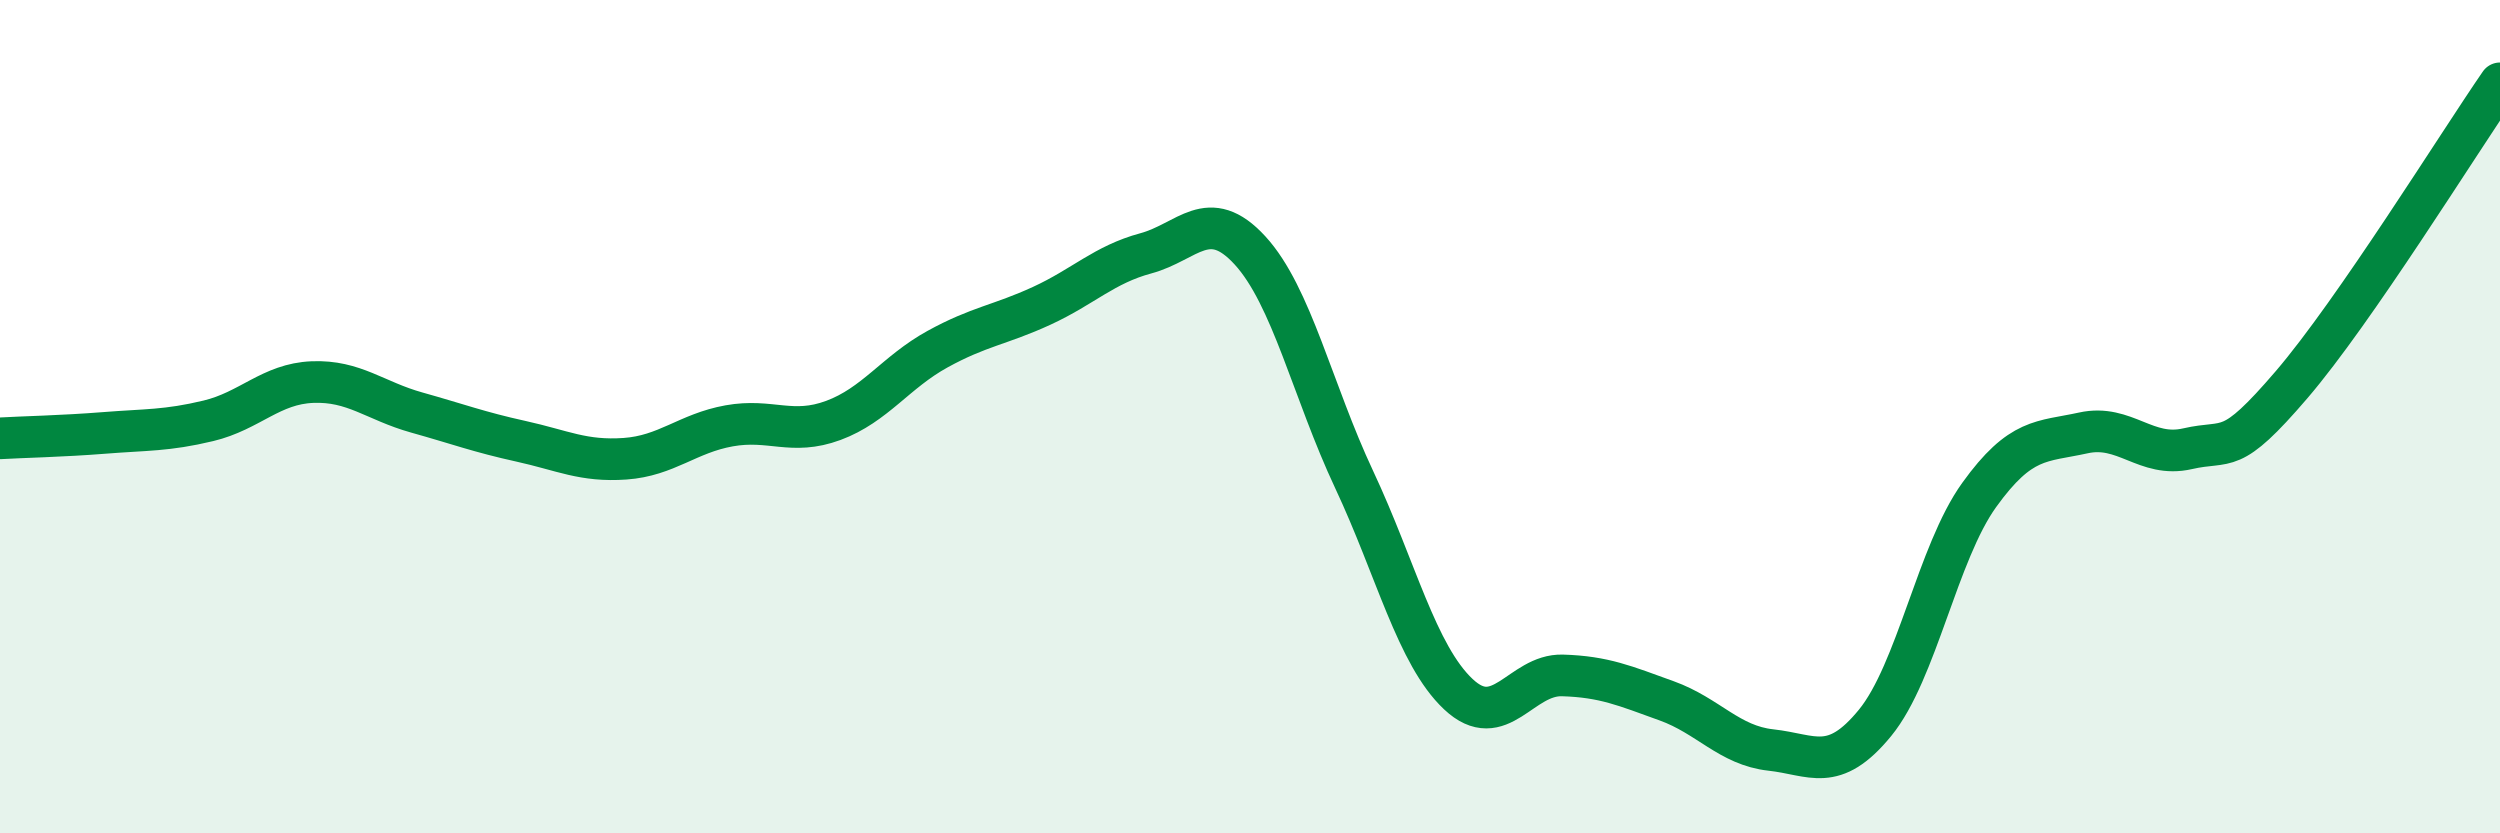
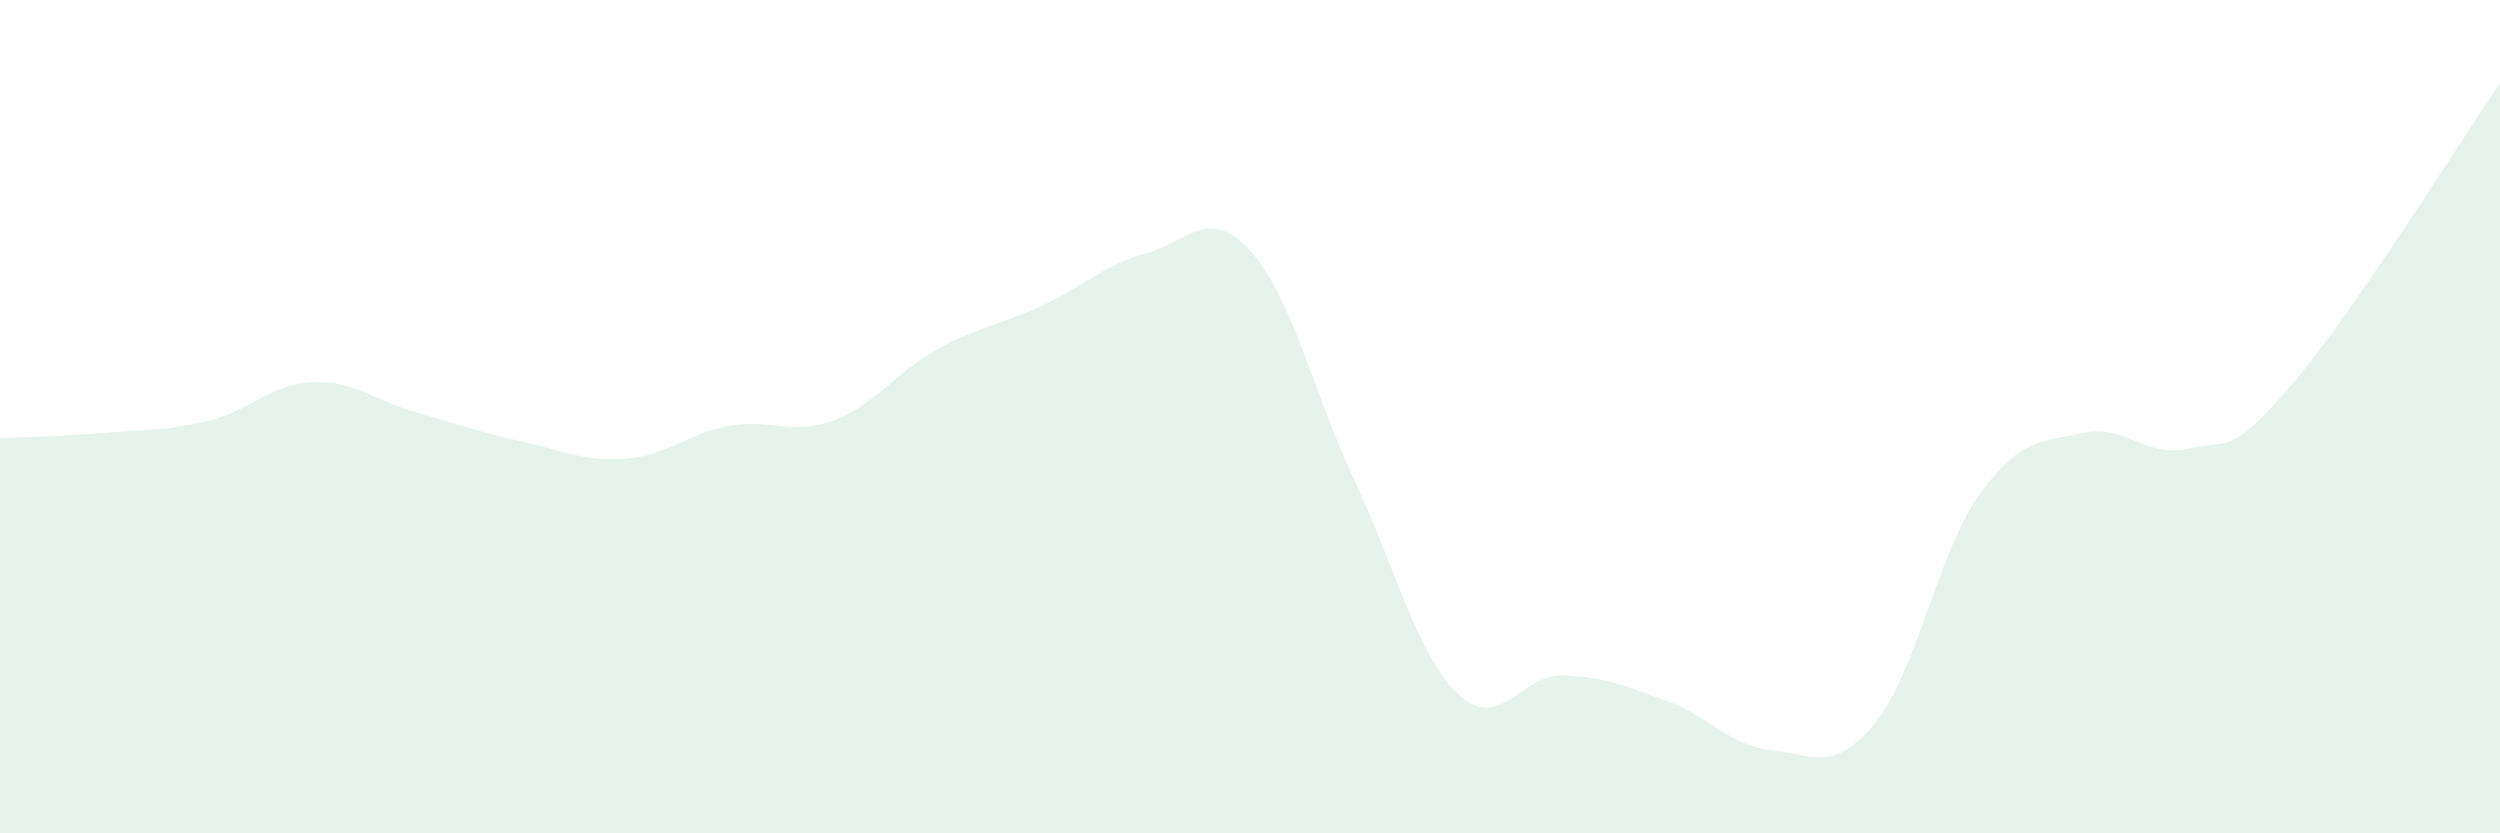
<svg xmlns="http://www.w3.org/2000/svg" width="60" height="20" viewBox="0 0 60 20">
  <path d="M 0,10.52 C 0.5,10.49 1.5,10.47 2.5,10.39 C 3.5,10.31 4,10.34 5,10.1 C 6,9.86 6.5,9.21 7.5,9.17 C 8.5,9.13 9,9.62 10,9.9 C 11,10.18 11.5,10.37 12.5,10.59 C 13.5,10.81 14,11.08 15,11.01 C 16,10.94 16.5,10.4 17.5,10.22 C 18.5,10.04 19,10.46 20,10.09 C 21,9.72 21.5,8.93 22.5,8.38 C 23.5,7.83 24,7.8 25,7.34 C 26,6.88 26.5,6.35 27.5,6.08 C 28.5,5.81 29,4.92 30,6.01 C 31,7.1 31.5,9.38 32.5,11.51 C 33.5,13.64 34,15.72 35,16.66 C 36,17.6 36.5,16.18 37.5,16.21 C 38.5,16.24 39,16.46 40,16.82 C 41,17.18 41.5,17.89 42.5,18 C 43.5,18.11 44,18.57 45,17.35 C 46,16.13 46.5,13.27 47.5,11.88 C 48.5,10.49 49,10.61 50,10.39 C 51,10.17 51.5,11 52.5,10.77 C 53.5,10.54 53.5,10.98 55,9.23 C 56.5,7.48 59,3.45 60,2L60 20L0 20Z" fill="#008740" opacity="0.1" stroke-linecap="round" stroke-linejoin="round" />
-   <path d="M 0,10.52 C 0.5,10.49 1.5,10.47 2.5,10.39 C 3.5,10.31 4,10.34 5,10.1 C 6,9.86 6.5,9.21 7.5,9.17 C 8.5,9.13 9,9.62 10,9.9 C 11,10.18 11.5,10.37 12.5,10.59 C 13.5,10.81 14,11.08 15,11.01 C 16,10.94 16.5,10.4 17.5,10.22 C 18.5,10.04 19,10.46 20,10.09 C 21,9.72 21.5,8.93 22.5,8.38 C 23.5,7.83 24,7.8 25,7.34 C 26,6.88 26.5,6.35 27.5,6.08 C 28.5,5.81 29,4.92 30,6.01 C 31,7.1 31.5,9.38 32.5,11.51 C 33.5,13.64 34,15.72 35,16.66 C 36,17.6 36.5,16.18 37.5,16.21 C 38.5,16.24 39,16.46 40,16.82 C 41,17.18 41.5,17.89 42.5,18 C 43.5,18.11 44,18.57 45,17.35 C 46,16.13 46.5,13.27 47.5,11.88 C 48.5,10.49 49,10.61 50,10.39 C 51,10.17 51.5,11 52.5,10.77 C 53.5,10.54 53.5,10.98 55,9.23 C 56.5,7.48 59,3.45 60,2" stroke="#008740" stroke-width="1" fill="none" stroke-linecap="round" stroke-linejoin="round" />
</svg>